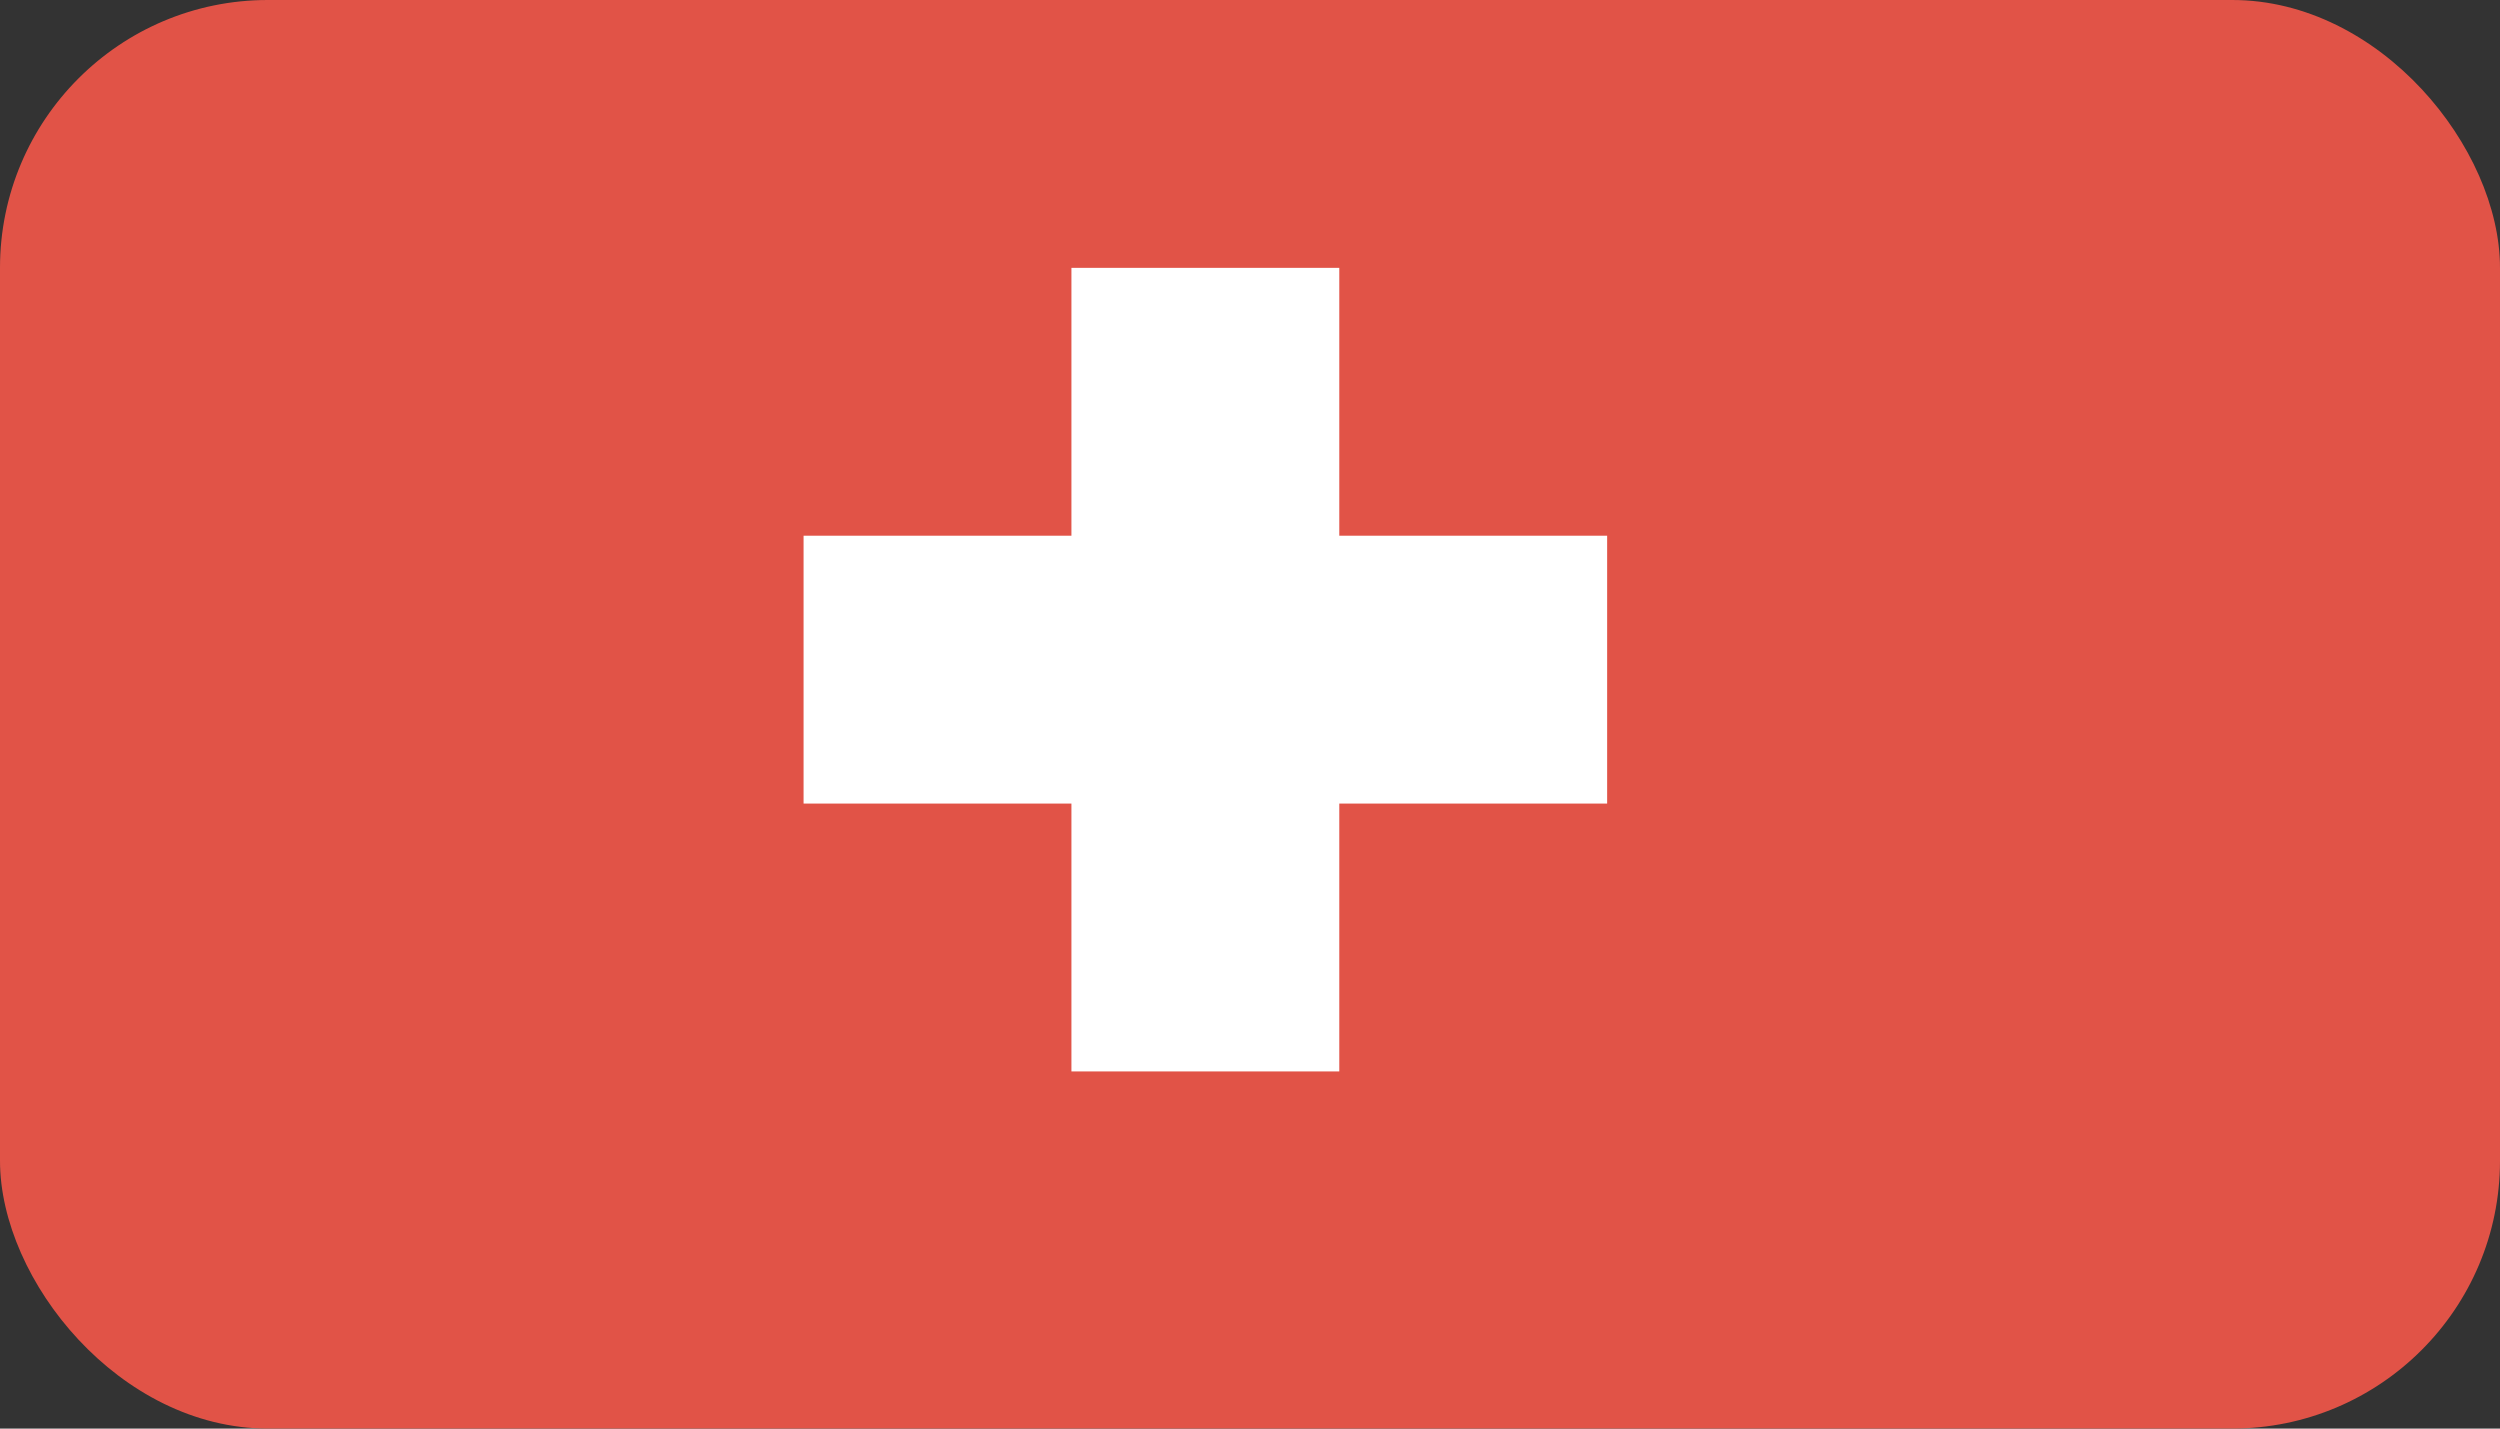
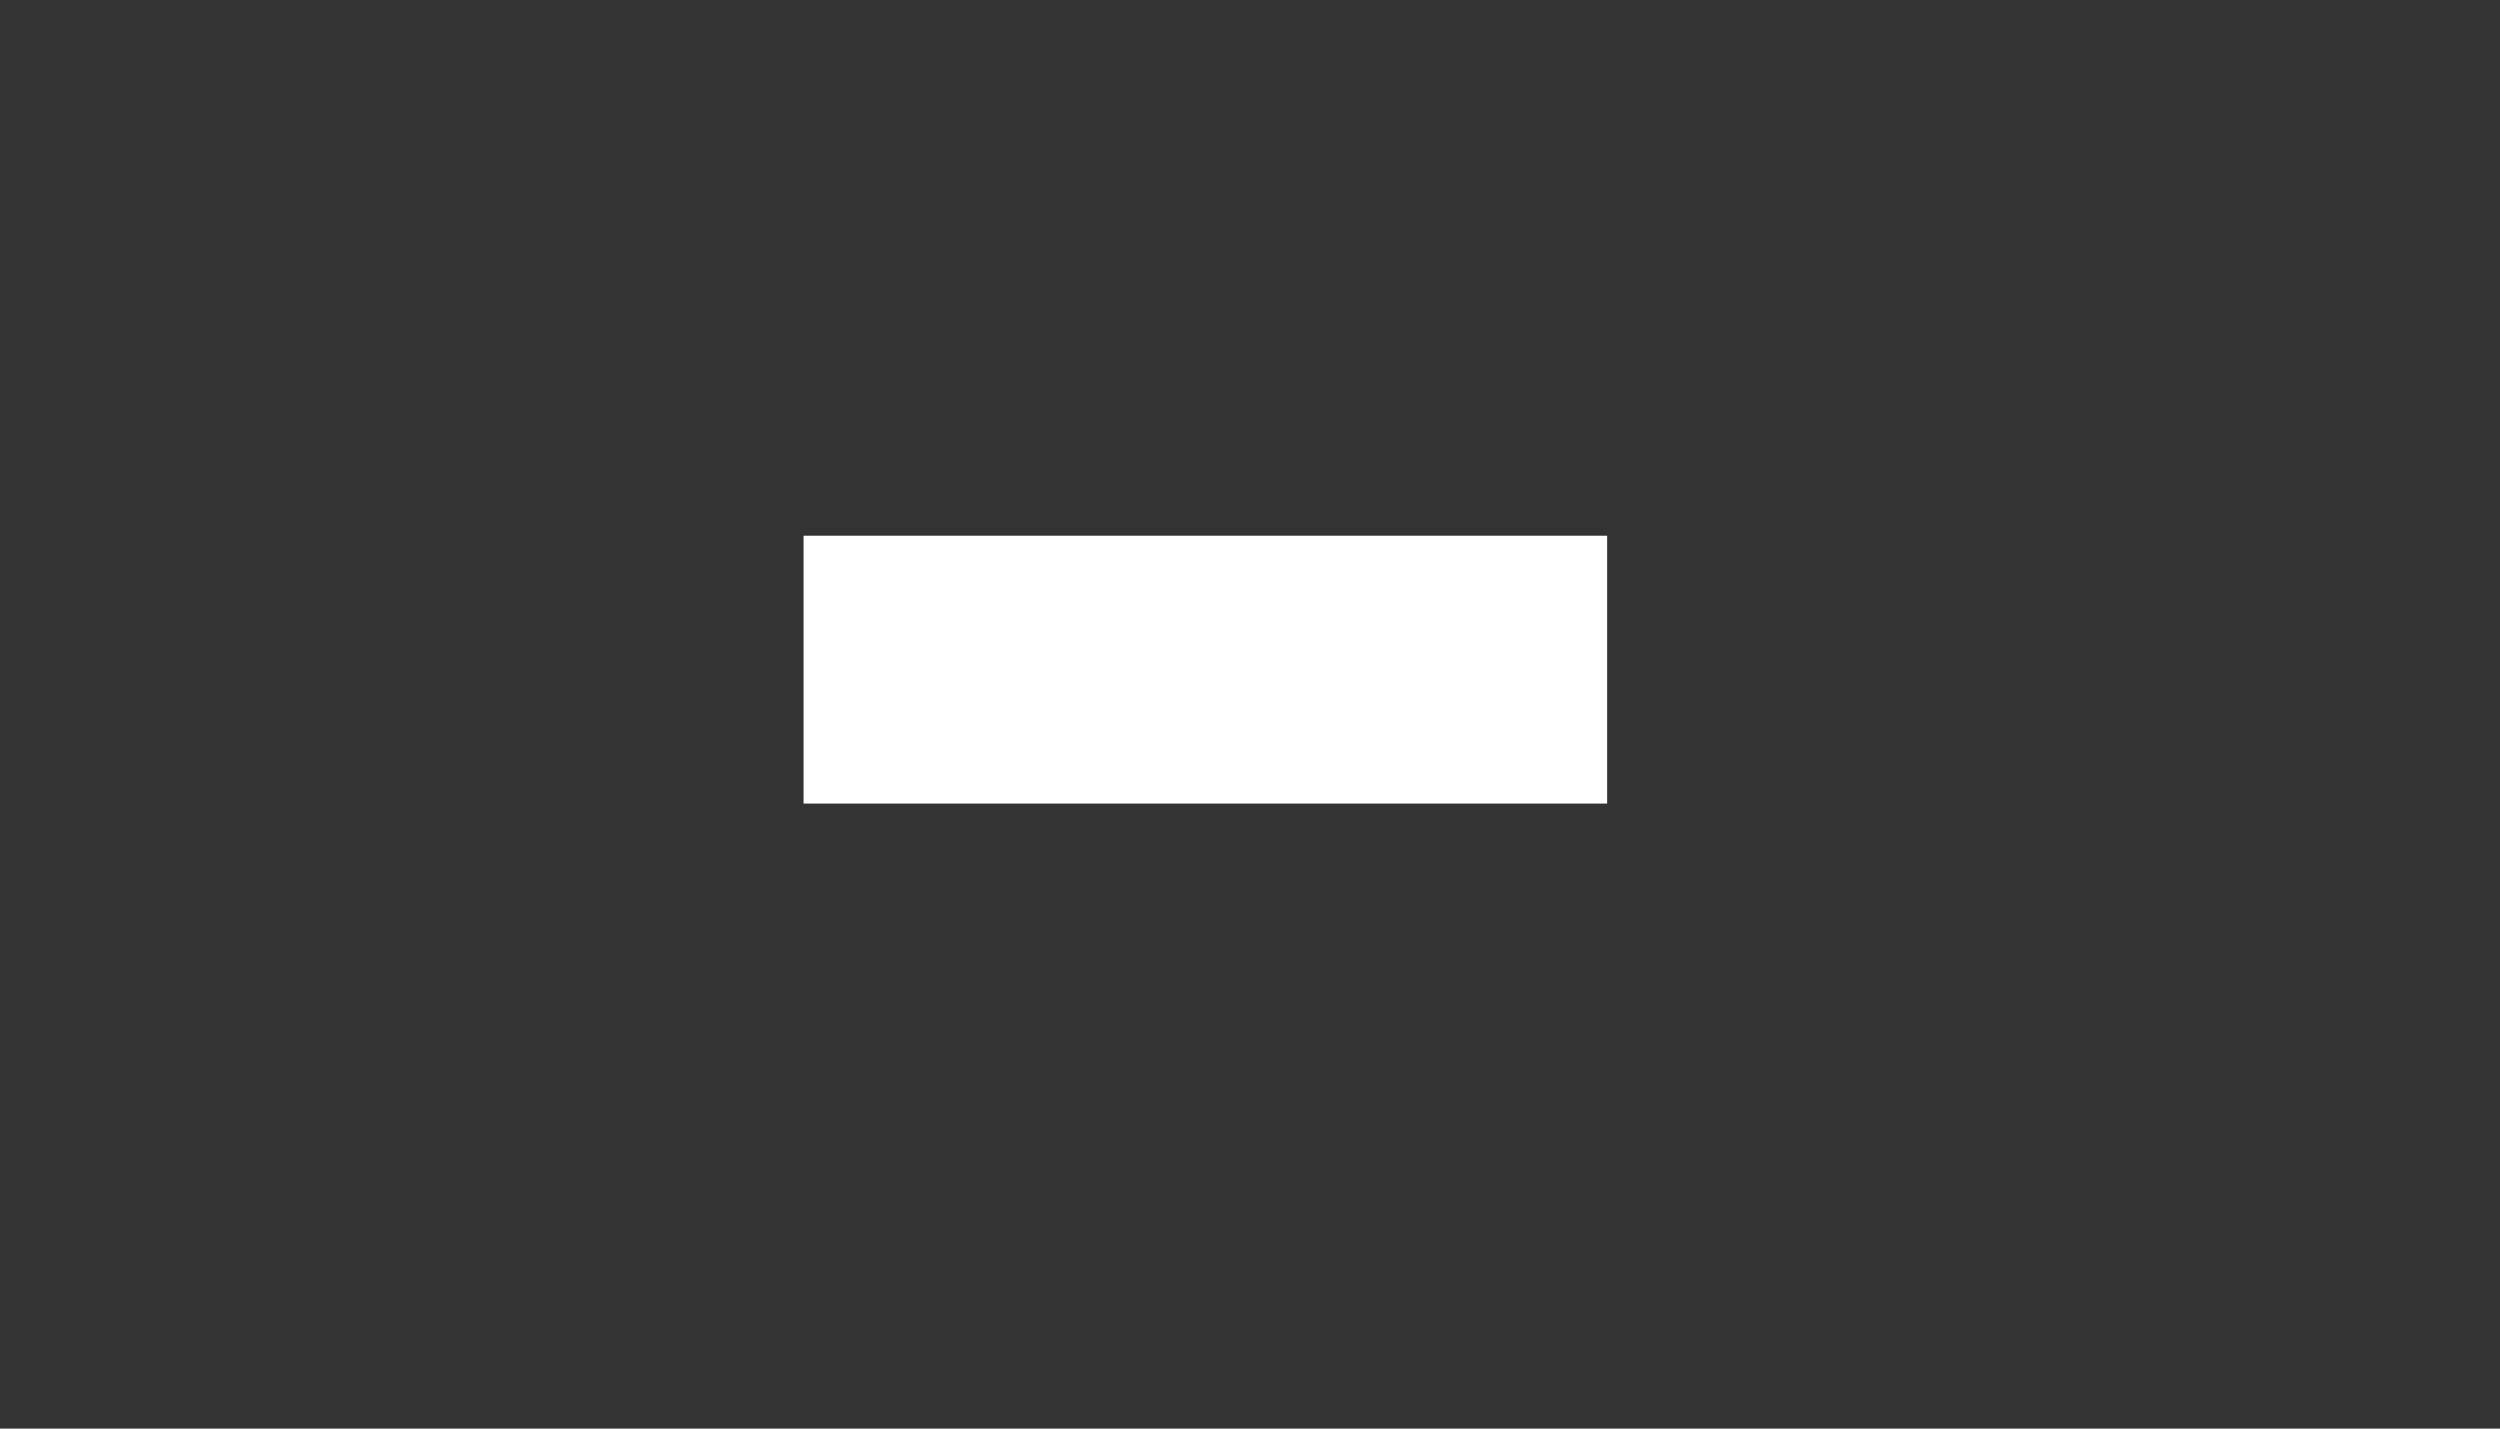
<svg xmlns="http://www.w3.org/2000/svg" height="16" viewBox="0 0 28 16" width="28">
  <rect x="0" y="0" width="28" height="16" fill="#333333" stroke="none" />
  <g fill="none" fill-rule="evenodd">
-     <rect fill="#e15347" height="16" rx="3" width="28" />
    <g fill="#fff">
      <path d="m9 6h9v3h-9z" />
-       <path d="m9 6h9v3h-9z" transform="matrix(0 1 -1 0 21 -6)" />
    </g>
  </g>
</svg>